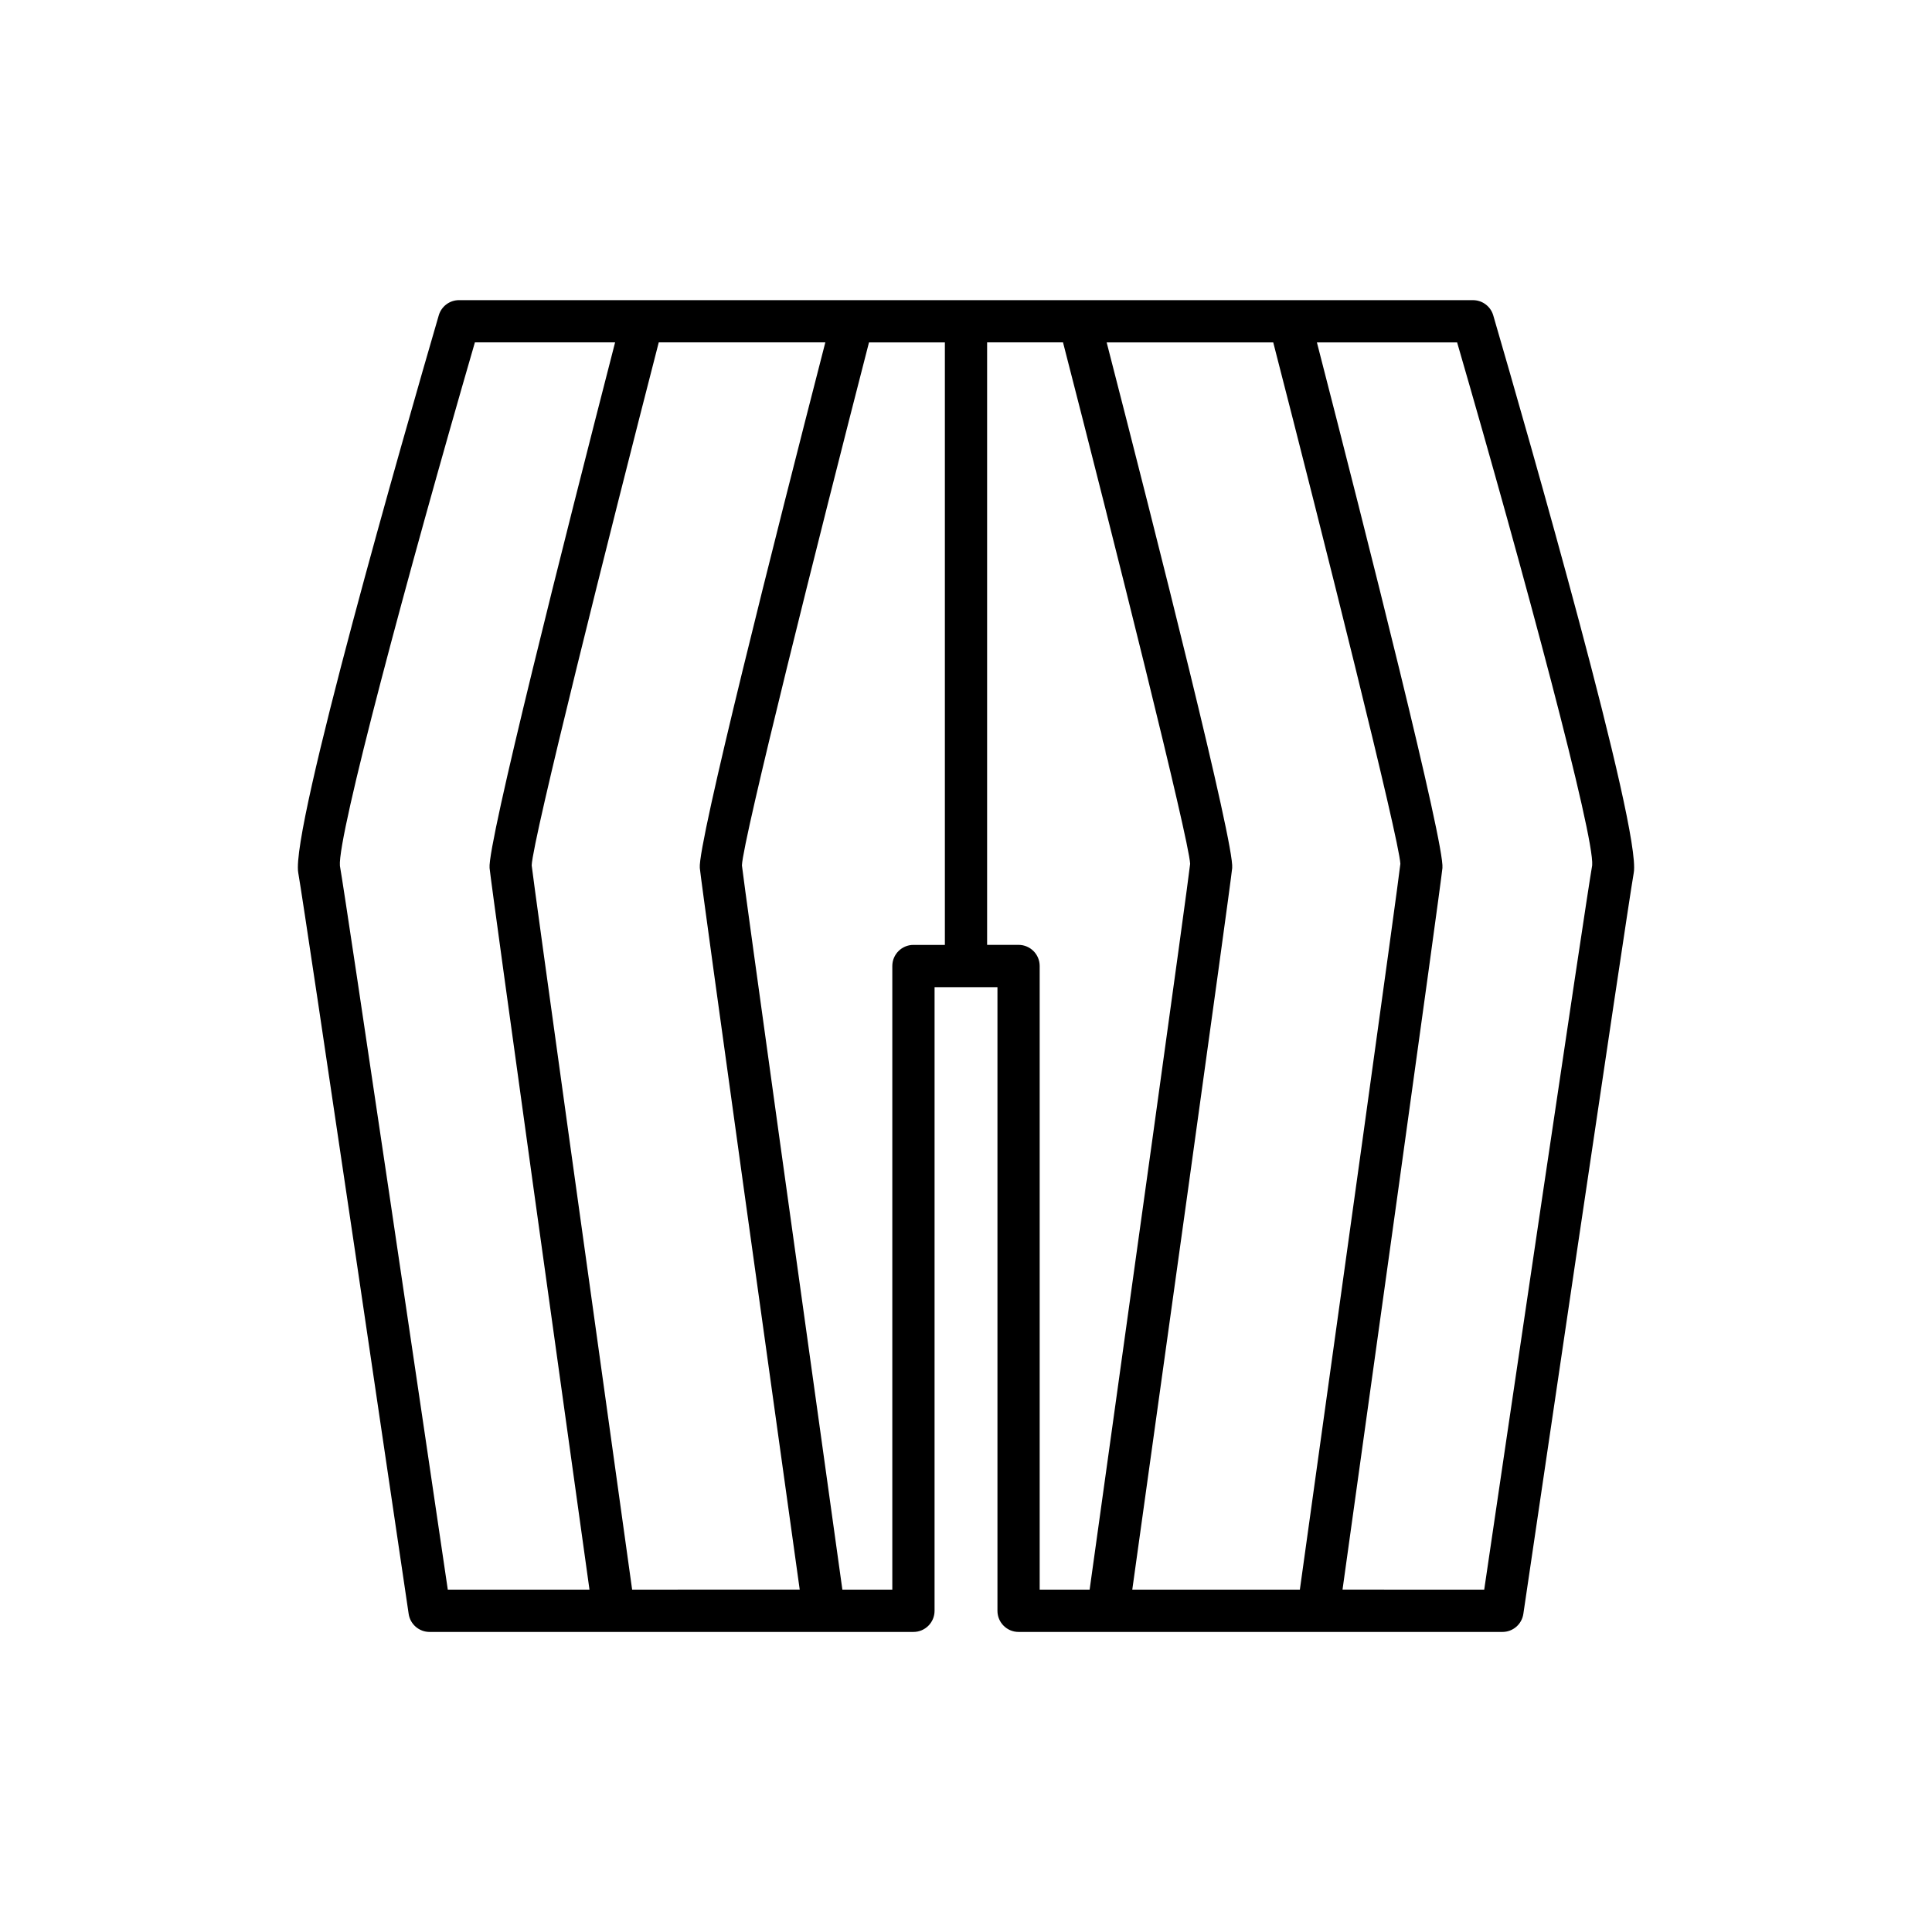
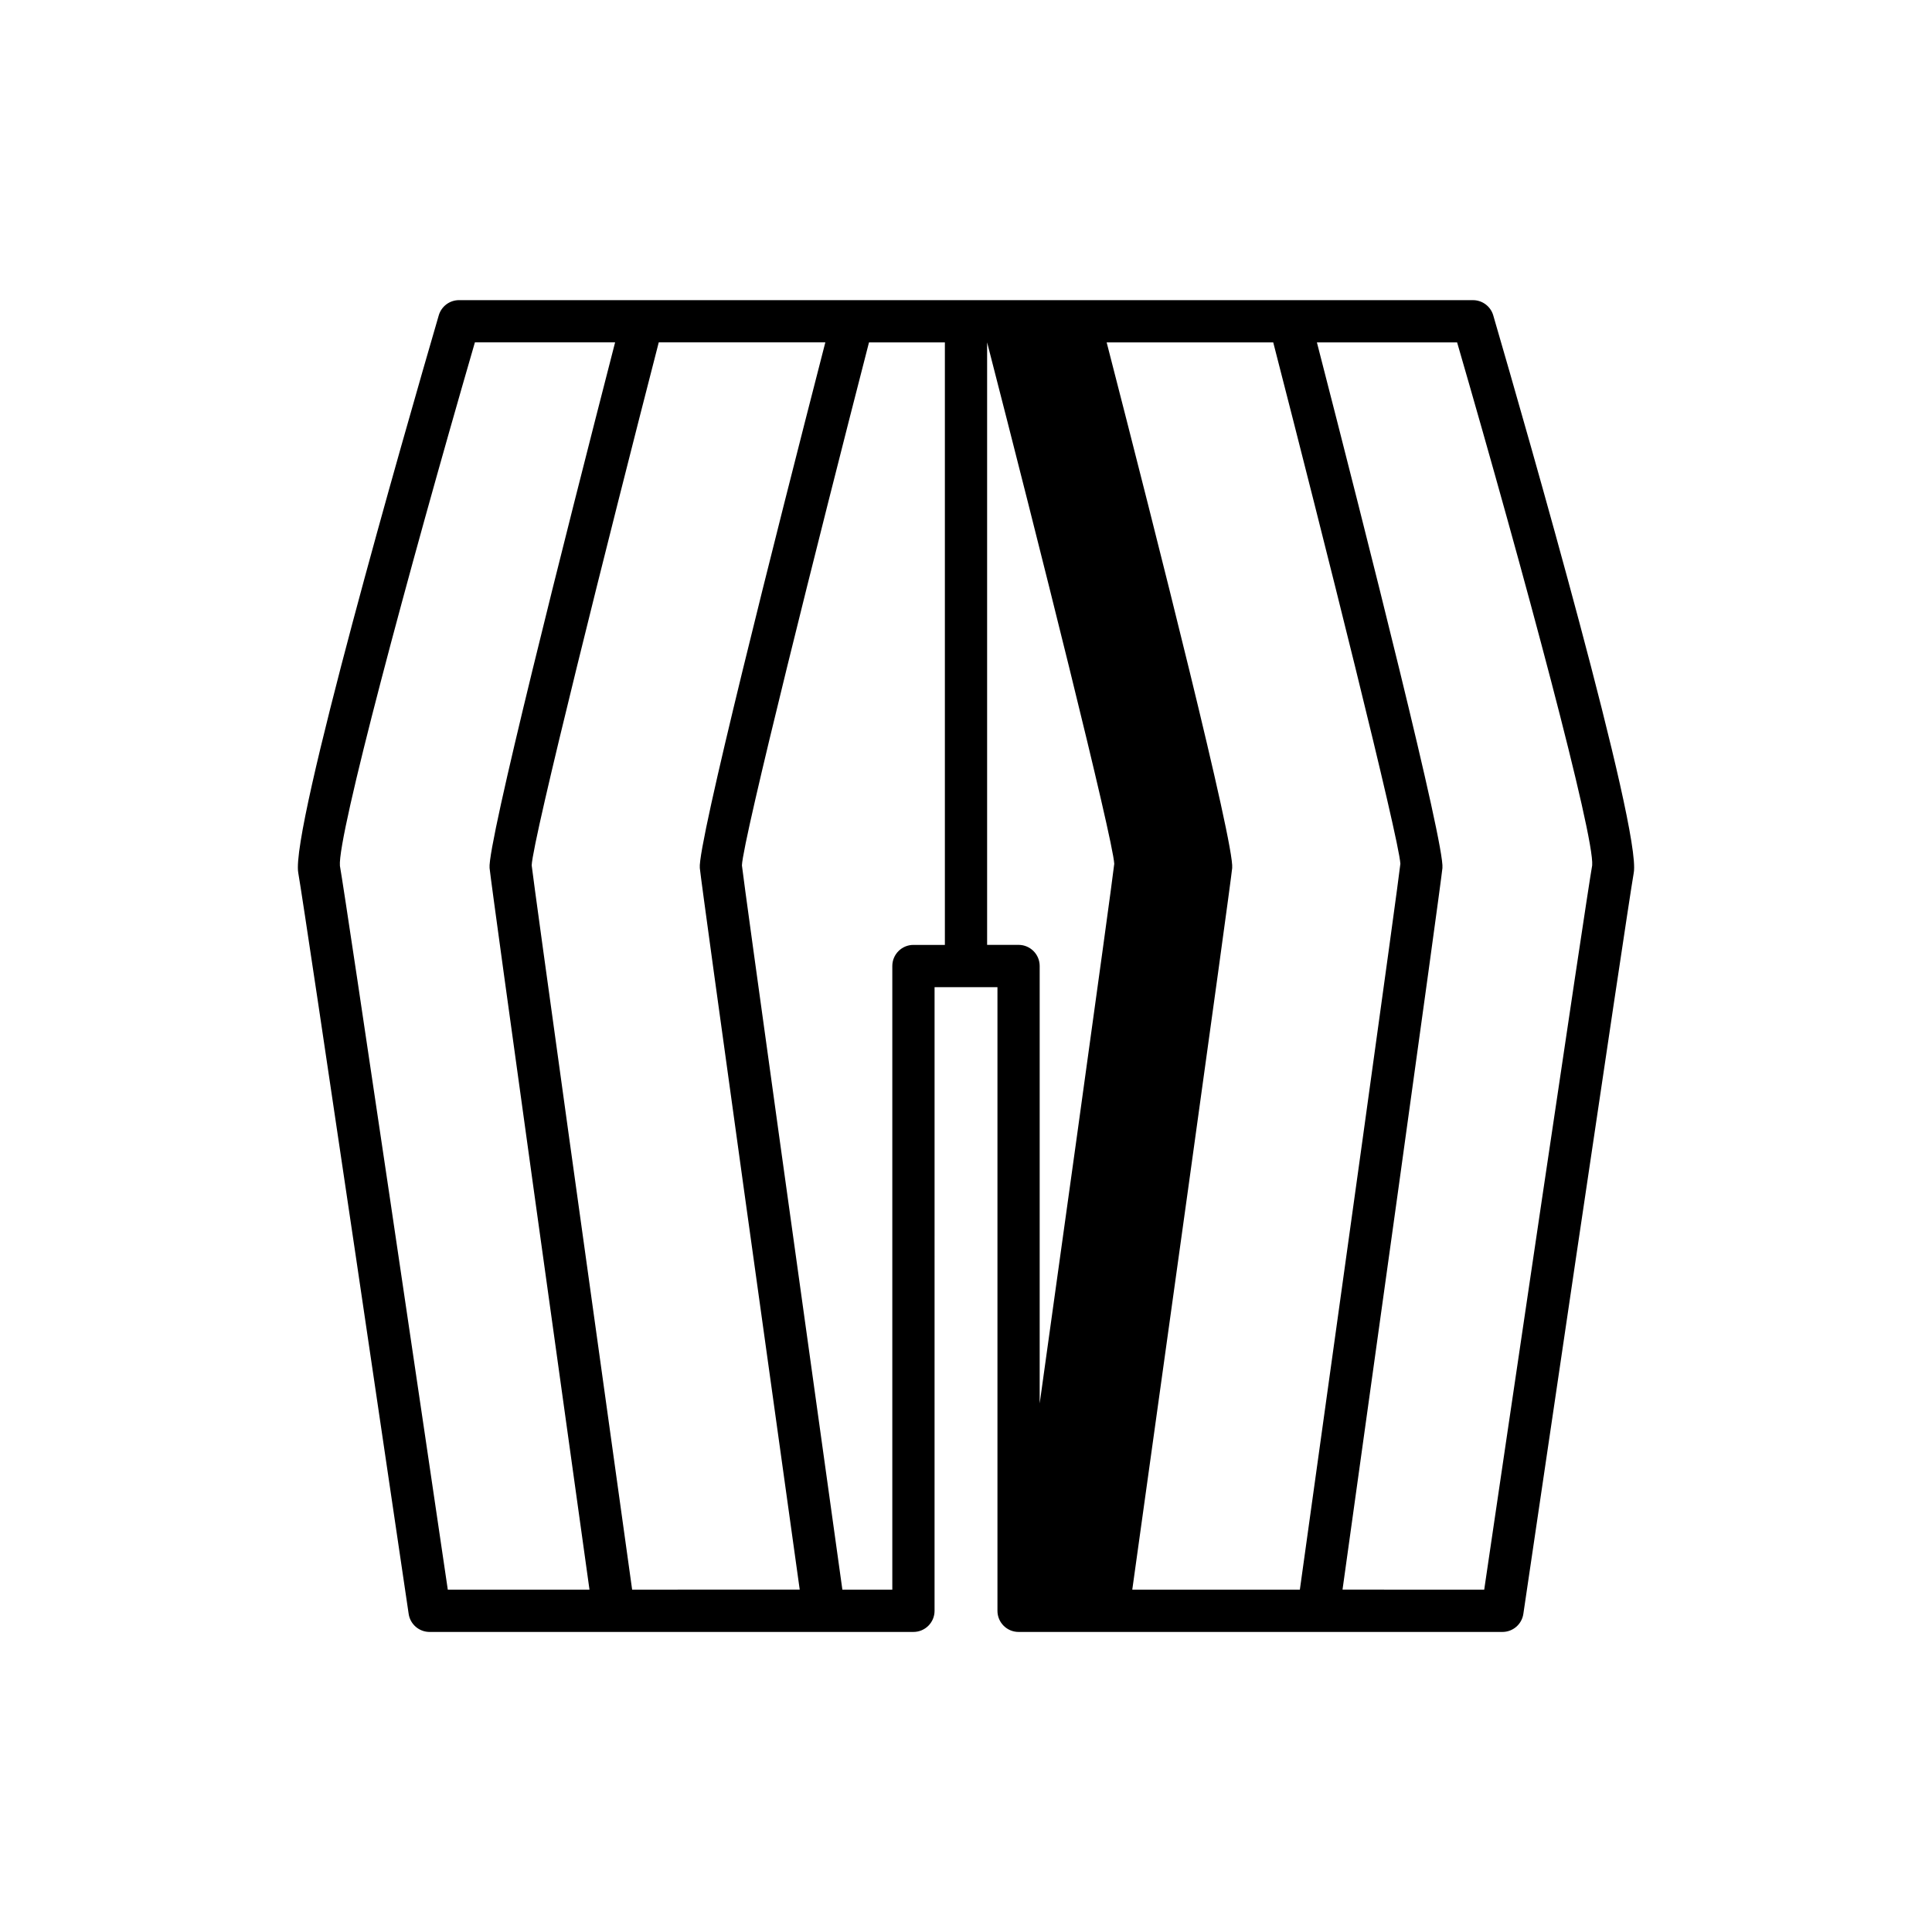
<svg xmlns="http://www.w3.org/2000/svg" fill="#000000" width="800px" height="800px" version="1.1" viewBox="144 144 512 512">
-   <path d="m534.35 223.54h-268.7c-2.488 0-4.68 1.645-5.375 4.035-9.25 31.75-39.262 136.23-37.238 147.7 1.914 10.863 28.988 194.57 29.262 196.42 0.406 2.75 2.762 4.785 5.539 4.785h128.23c3.094 0 5.598-2.504 5.598-5.598l0.004-165.27h16.664v165.27c0 3.094 2.504 5.598 5.598 5.598h128.23c2.777 0 5.133-2.035 5.539-4.785 0.273-1.852 27.352-185.55 29.262-196.42 2.023-11.457-27.988-115.94-37.238-147.7-0.695-2.387-2.887-4.031-5.375-4.031zm-271.68 341.73c-4.383-29.754-26.82-181.79-28.59-191.82-0.645-7.894 17.738-76.562 35.773-138.72h37.156c-13.484 52.371-33.887 133.06-33.266 139.31 0.602 5.934 21.762 157.5 26.477 191.23zm48.852 0c-9.375-67.102-26.141-187.4-26.621-191.95 0.297-6.918 20.359-86.898 33.676-138.59h44.145c-13.484 52.371-33.887 133.06-33.266 139.3 0.594 5.941 21.762 157.5 26.477 191.23zm82.879-170.86h-8.332c-3.094 0-5.598 2.504-5.598 5.598v165.27h-13.234c-9.375-67.102-26.145-187.4-26.621-191.95 0.297-6.918 20.359-86.898 33.676-138.59l20.109-0.004zm25.125 170.86v-165.27c0-3.094-2.504-5.598-5.598-5.598h-8.332v-159.67h20.113c13.312 51.691 33.379 131.66 33.691 138.19-0.492 4.941-17.262 125.25-26.637 192.35zm24.539 0c4.715-33.73 25.879-185.3 26.477-191.23 0.621-6.242-19.781-86.93-33.266-139.3h44.145c13.312 51.691 33.379 131.66 33.691 138.18-0.496 4.949-17.262 125.25-26.637 192.36zm121.88-191.95c-1.793 10.152-24.227 162.2-28.613 191.95l-37.551-0.004c4.715-33.73 25.875-185.3 26.477-191.23 0.621-6.242-19.781-86.93-33.266-139.3h37.156c18.035 62.156 36.418 130.82 35.797 138.59z" />
+   <path d="m534.35 223.54h-268.7c-2.488 0-4.68 1.645-5.375 4.035-9.25 31.75-39.262 136.23-37.238 147.7 1.914 10.863 28.988 194.57 29.262 196.42 0.406 2.75 2.762 4.785 5.539 4.785h128.23c3.094 0 5.598-2.504 5.598-5.598l0.004-165.27h16.664v165.27c0 3.094 2.504 5.598 5.598 5.598h128.23c2.777 0 5.133-2.035 5.539-4.785 0.273-1.852 27.352-185.55 29.262-196.42 2.023-11.457-27.988-115.94-37.238-147.7-0.695-2.387-2.887-4.031-5.375-4.031zm-271.68 341.73c-4.383-29.754-26.82-181.79-28.59-191.82-0.645-7.894 17.738-76.562 35.773-138.72h37.156c-13.484 52.371-33.887 133.06-33.266 139.31 0.602 5.934 21.762 157.5 26.477 191.23zm48.852 0c-9.375-67.102-26.141-187.4-26.621-191.95 0.297-6.918 20.359-86.898 33.676-138.59h44.145c-13.484 52.371-33.887 133.06-33.266 139.3 0.594 5.941 21.762 157.5 26.477 191.23zm82.879-170.86h-8.332c-3.094 0-5.598 2.504-5.598 5.598v165.27h-13.234c-9.375-67.102-26.145-187.4-26.621-191.95 0.297-6.918 20.359-86.898 33.676-138.59l20.109-0.004zm25.125 170.86v-165.27c0-3.094-2.504-5.598-5.598-5.598h-8.332v-159.67c13.312 51.691 33.379 131.66 33.691 138.19-0.492 4.941-17.262 125.25-26.637 192.35zm24.539 0c4.715-33.73 25.879-185.3 26.477-191.23 0.621-6.242-19.781-86.93-33.266-139.3h44.145c13.312 51.691 33.379 131.66 33.691 138.18-0.496 4.949-17.262 125.25-26.637 192.36zm121.88-191.95c-1.793 10.152-24.227 162.2-28.613 191.95l-37.551-0.004c4.715-33.73 25.875-185.3 26.477-191.23 0.621-6.242-19.781-86.93-33.266-139.3h37.156c18.035 62.156 36.418 130.82 35.797 138.59z" />
</svg>